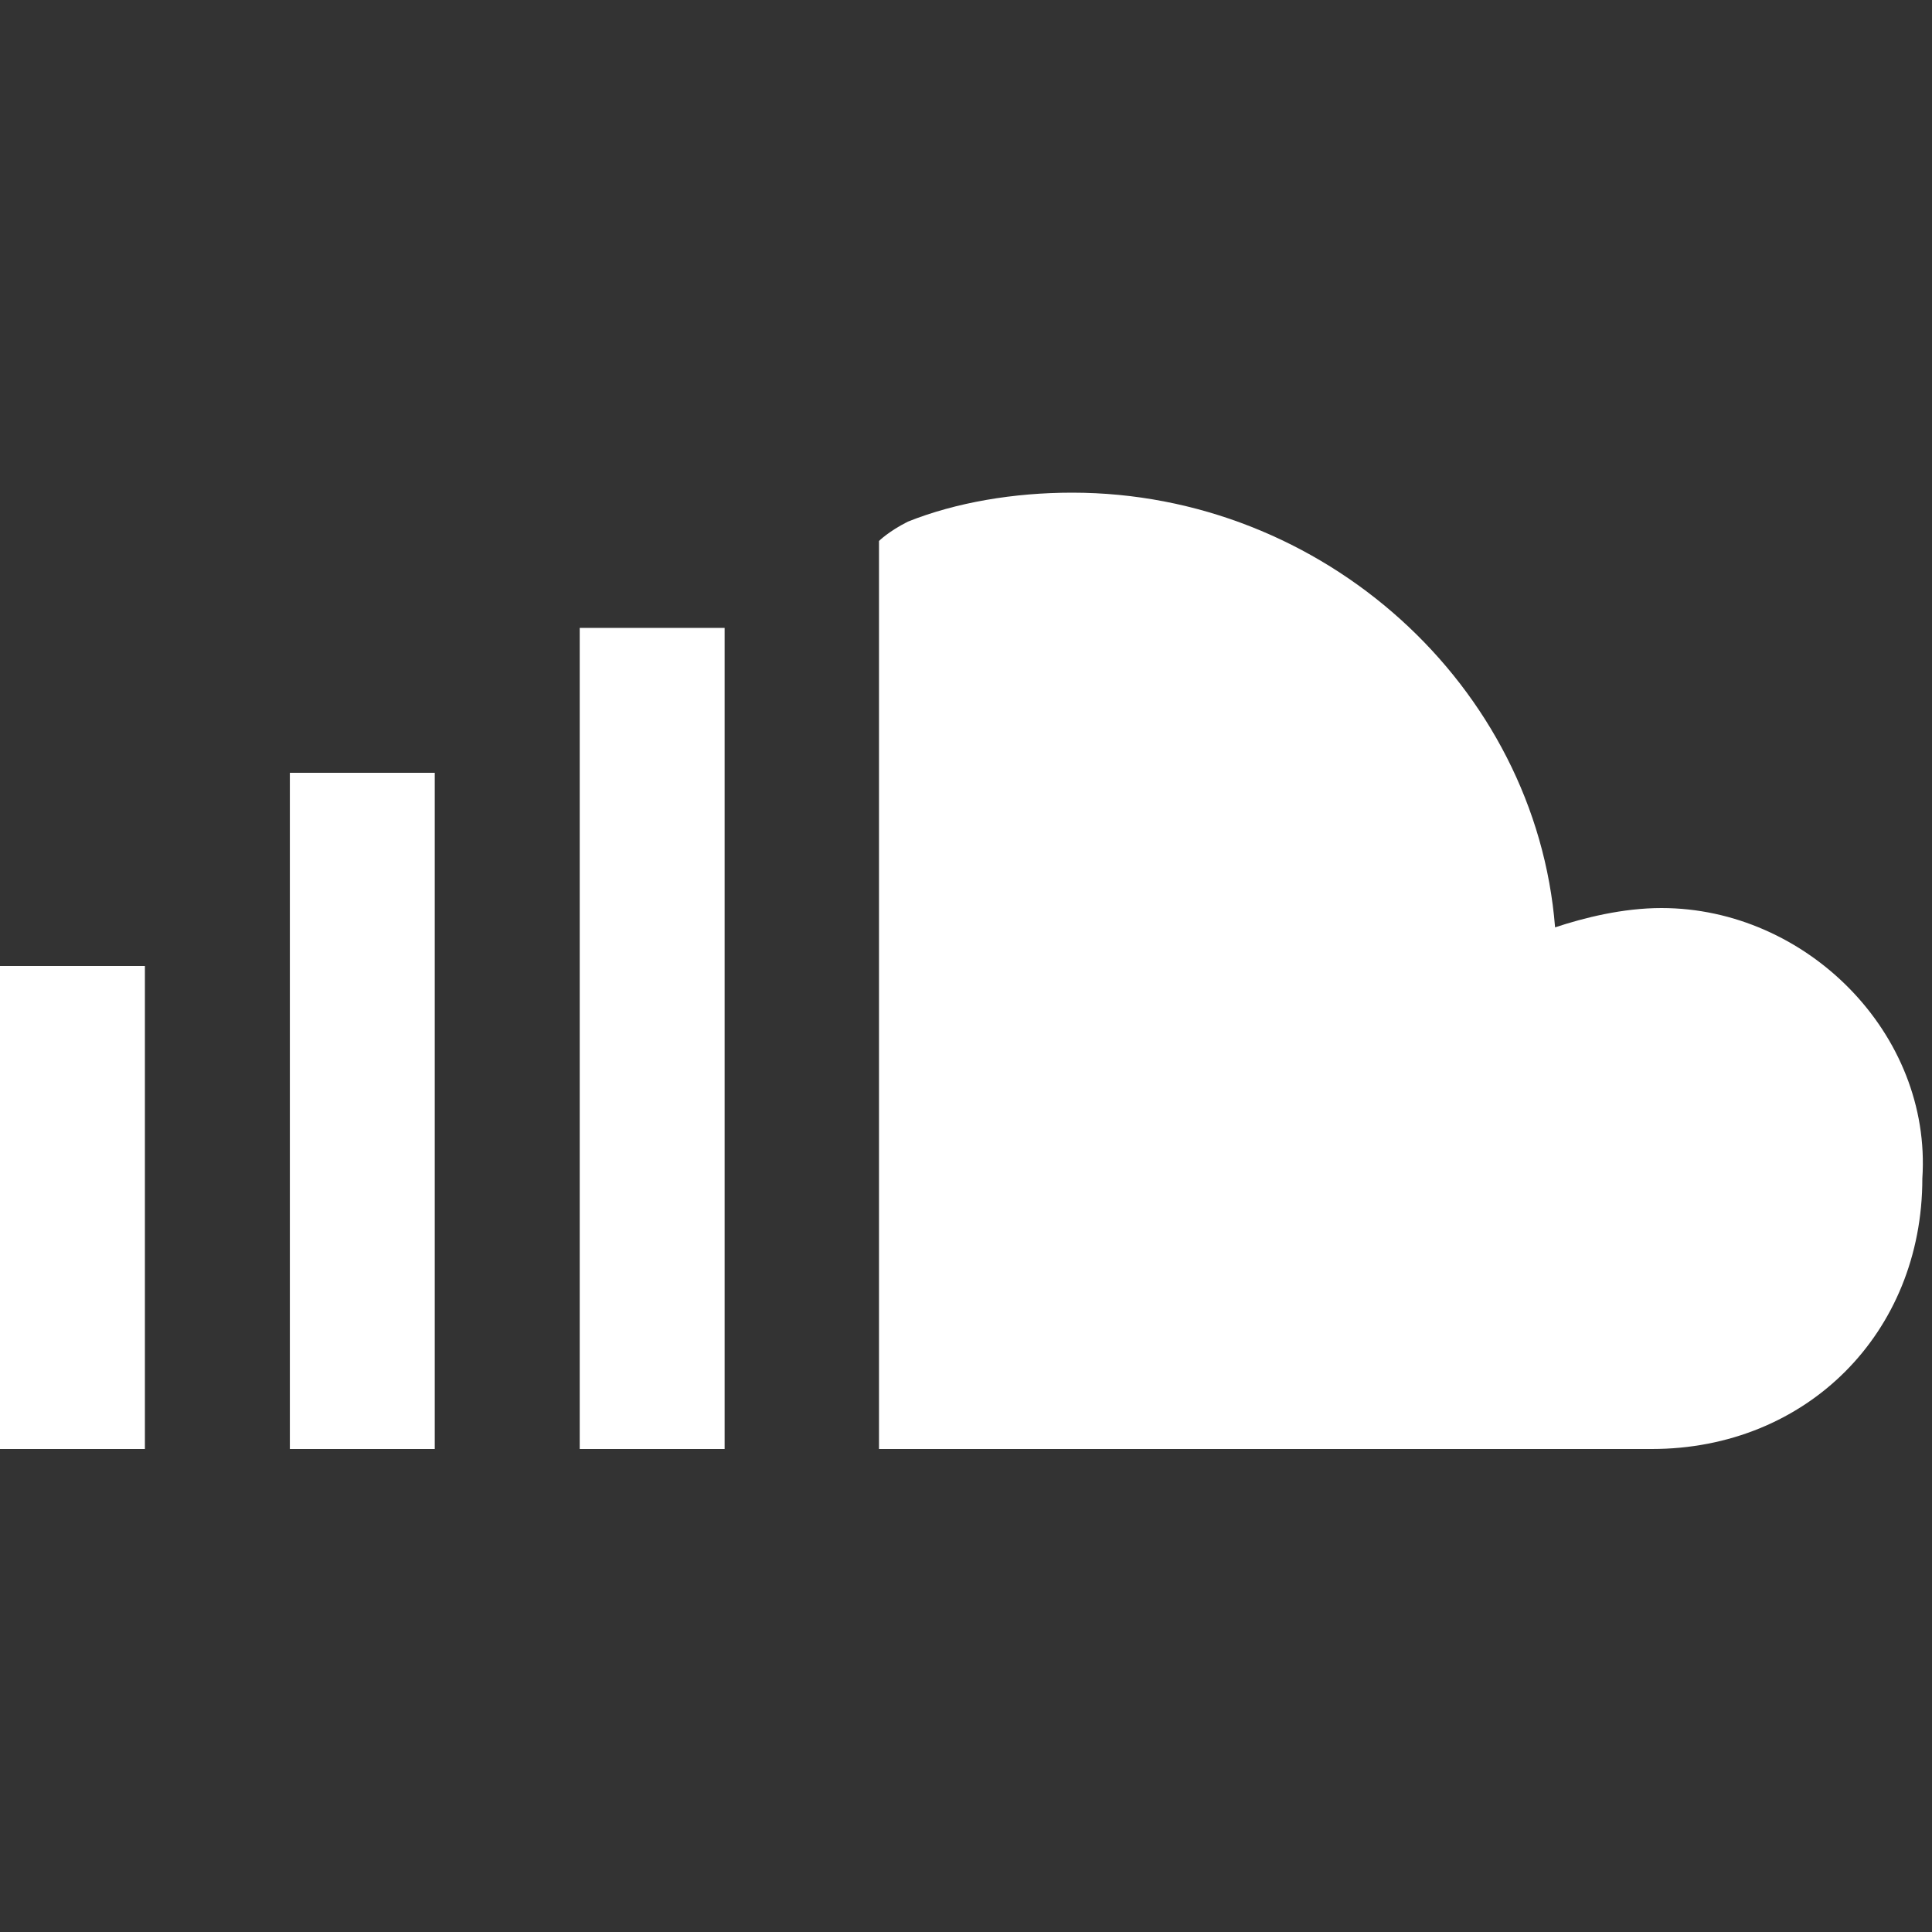
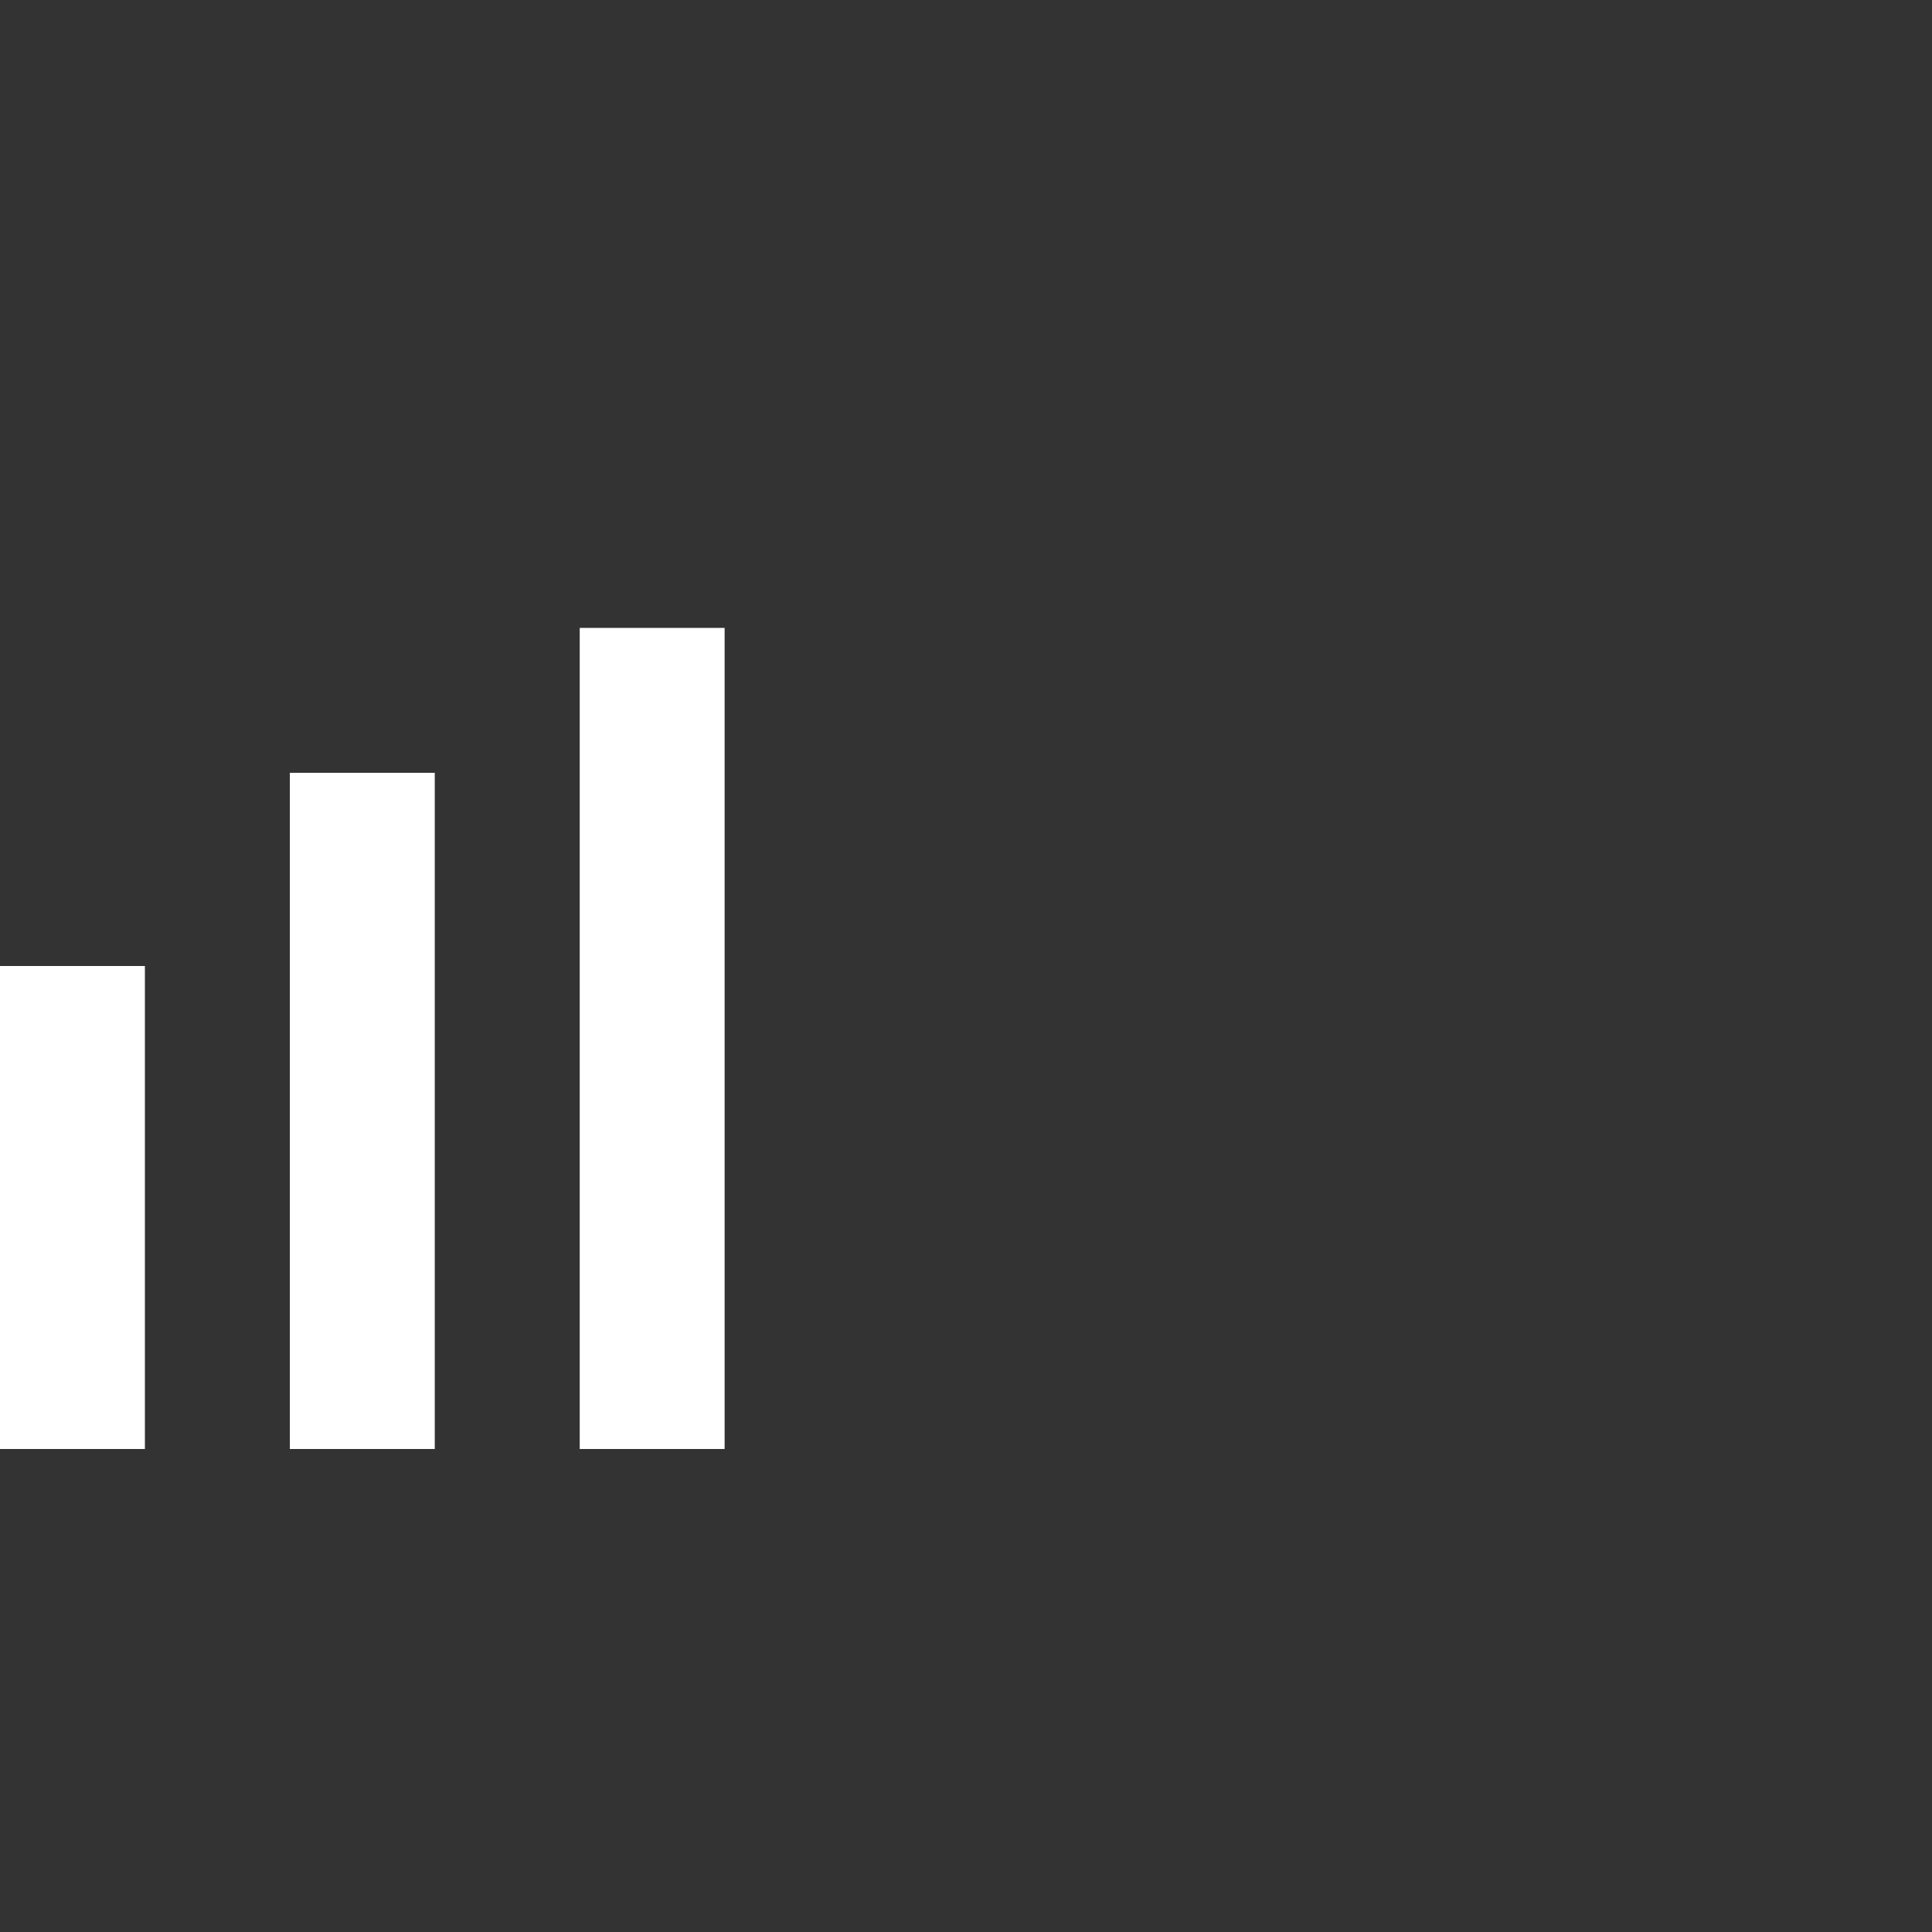
<svg xmlns="http://www.w3.org/2000/svg" width="32" height="32" viewBox="0 0 32 32" fill="none">
  <rect x="0" y="0" width="32" height="32" fill="#333333" stroke="none" />
-   <path d="M27.519 15.04C26.879 15.04 26.239 15.2 25.757 15.36C25.439 11.36 21.919 8.16 17.757 8.16C16.797 8.16 15.837 8.32 15.037 8.64C14.719 8.8 14.559 8.96 14.559 8.96V24H27.359C29.92 24 31.84 22.08 31.84 19.52C31.999 17.12 29.919 15.04 27.519 15.04Z" fill="white" />
-   <path d="M9.602 10.4H12.002V24H9.602V10.4Z" fill="white" />
+   <path d="M9.602 10.4H12.002V24H9.602V10.4" fill="white" />
  <path d="M4.801 12.8H7.201V24H4.801V12.8Z" fill="white" />
  <path d="M0 16H2.4V24H0V16Z" fill="white" />
</svg>